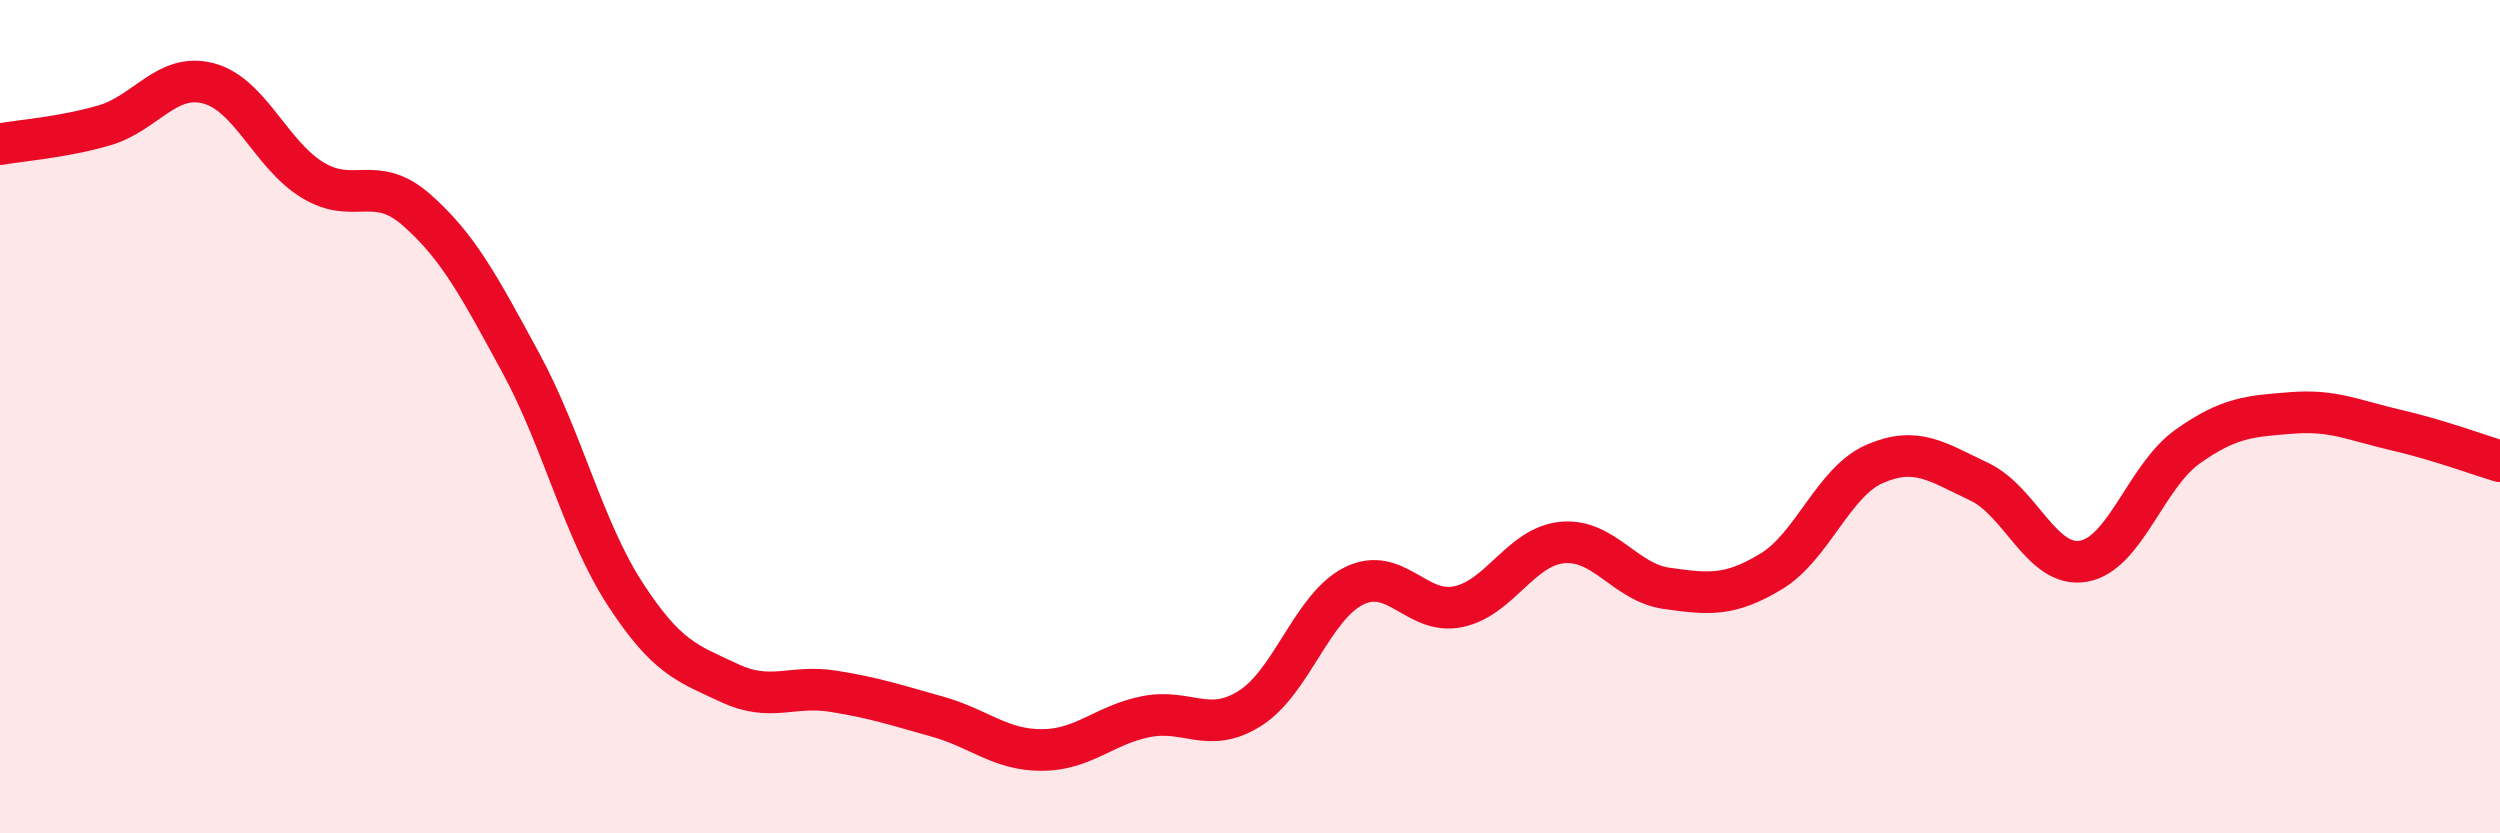
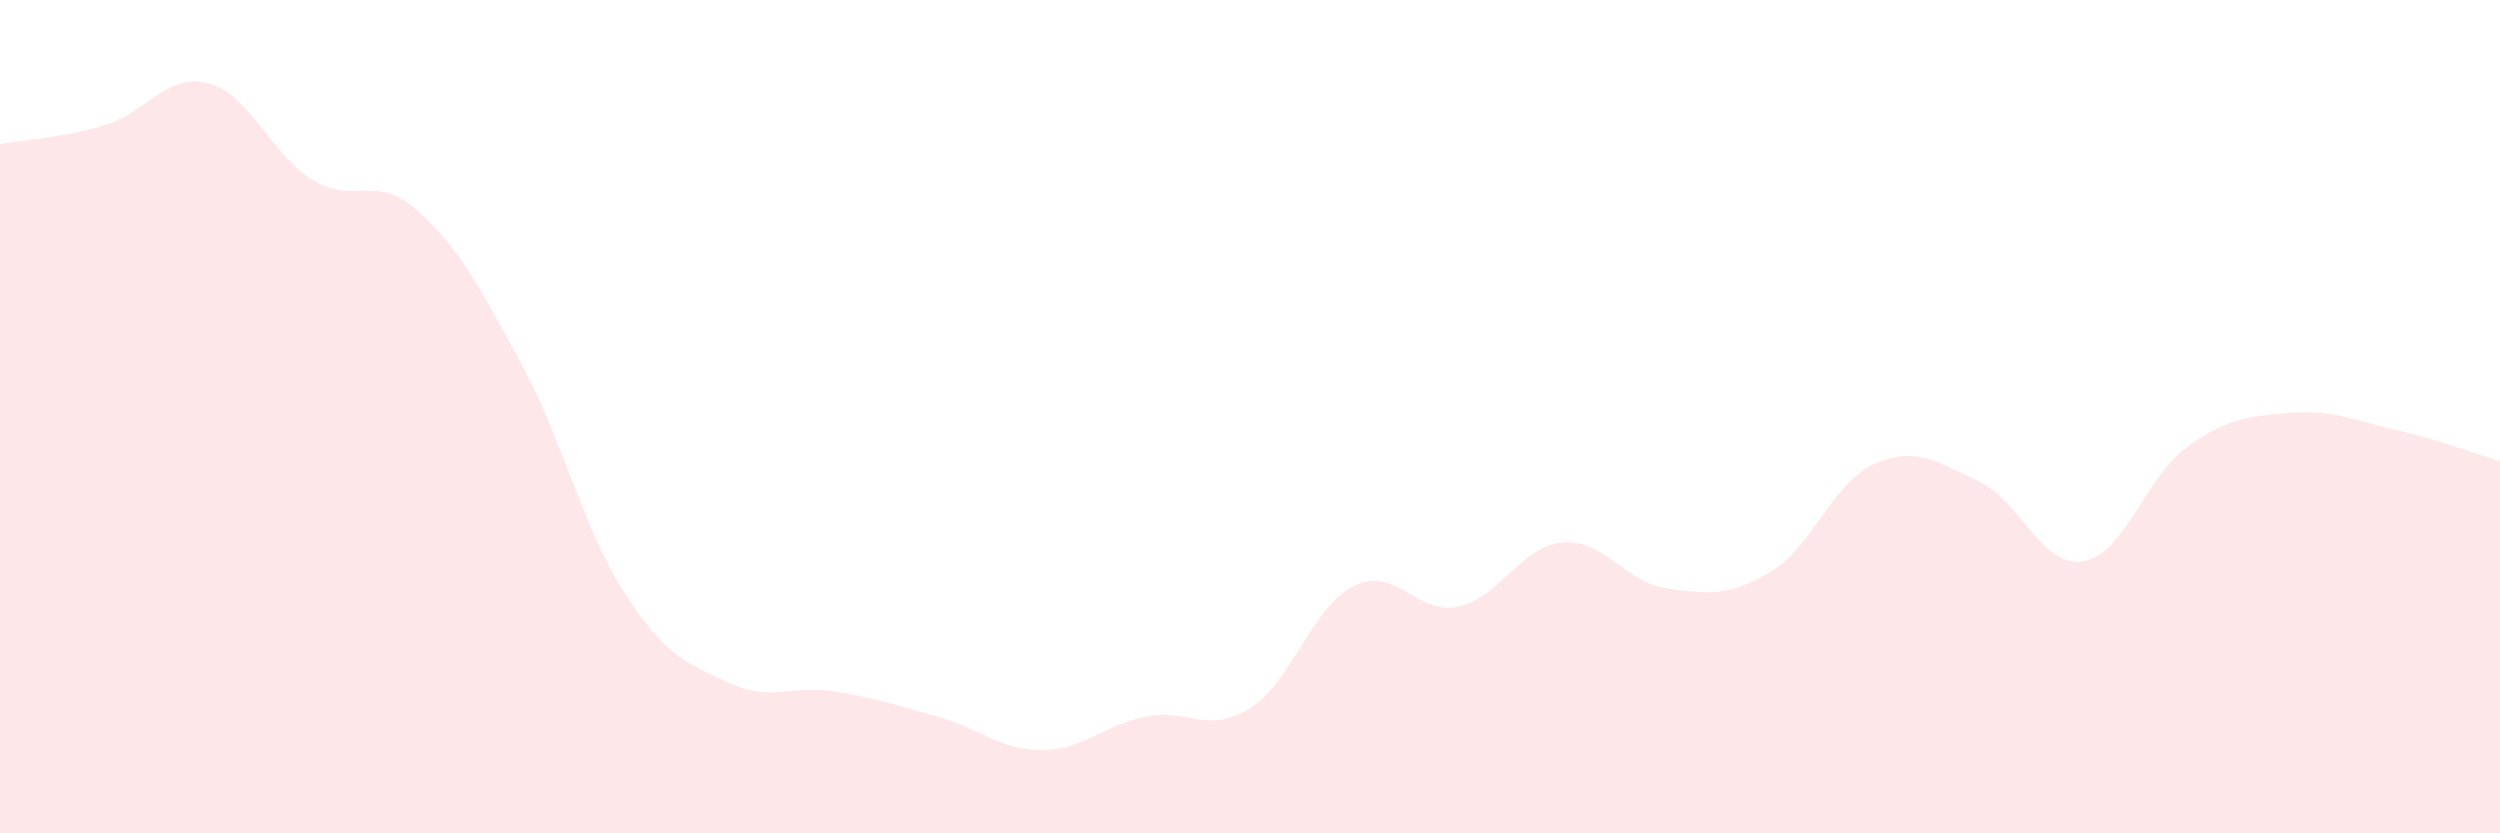
<svg xmlns="http://www.w3.org/2000/svg" width="60" height="20" viewBox="0 0 60 20">
  <path d="M 0,3.46 C 0.5,3.37 1.5,3.3 2.5,3.01 C 3.5,2.72 4,1.74 5,2 C 6,2.26 6.5,3.71 7.5,4.32 C 8.5,4.93 9,4.16 10,5.04 C 11,5.92 11.5,6.87 12.5,8.71 C 13.5,10.55 14,12.71 15,14.25 C 16,15.79 16.5,15.92 17.5,16.39 C 18.5,16.86 19,16.43 20,16.59 C 21,16.75 21.5,16.92 22.5,17.2 C 23.5,17.48 24,18 25,18 C 26,18 26.5,17.4 27.5,17.2 C 28.5,17 29,17.63 30,17 C 31,16.37 31.5,14.55 32.5,14.06 C 33.5,13.57 34,14.77 35,14.56 C 36,14.35 36.5,13.11 37.5,13.02 C 38.5,12.93 39,13.98 40,14.12 C 41,14.26 41.5,14.32 42.5,13.72 C 43.5,13.12 44,11.56 45,11.13 C 46,10.7 46.5,11.09 47.5,11.56 C 48.5,12.03 49,13.64 50,13.47 C 51,13.3 51.5,11.43 52.5,10.72 C 53.5,10.01 54,9.99 55,9.91 C 56,9.83 56.5,10.09 57.5,10.32 C 58.5,10.55 59.5,10.92 60,11.07L60 20L0 20Z" fill="#EB0A25" opacity="0.1" stroke-linecap="round" stroke-linejoin="round" />
-   <path d="M 0,3.46 C 0.5,3.37 1.5,3.3 2.5,3.01 C 3.5,2.72 4,1.74 5,2 C 6,2.26 6.5,3.71 7.5,4.32 C 8.5,4.93 9,4.16 10,5.04 C 11,5.92 11.5,6.87 12.5,8.71 C 13.5,10.55 14,12.71 15,14.25 C 16,15.79 16.5,15.92 17.5,16.39 C 18.5,16.86 19,16.43 20,16.59 C 21,16.75 21.5,16.92 22.5,17.2 C 23.5,17.48 24,18 25,18 C 26,18 26.5,17.4 27.5,17.2 C 28.5,17 29,17.63 30,17 C 31,16.37 31.5,14.55 32.5,14.06 C 33.5,13.57 34,14.77 35,14.56 C 36,14.35 36.5,13.11 37.5,13.02 C 38.5,12.93 39,13.98 40,14.12 C 41,14.26 41.5,14.32 42.5,13.72 C 43.5,13.12 44,11.56 45,11.13 C 46,10.7 46.5,11.09 47.5,11.56 C 48.5,12.03 49,13.64 50,13.47 C 51,13.3 51.5,11.43 52.5,10.72 C 53.5,10.01 54,9.99 55,9.91 C 56,9.83 56.5,10.09 57.5,10.32 C 58.5,10.55 59.5,10.92 60,11.07" stroke="#EB0A25" stroke-width="1" fill="none" stroke-linecap="round" stroke-linejoin="round" />
</svg>